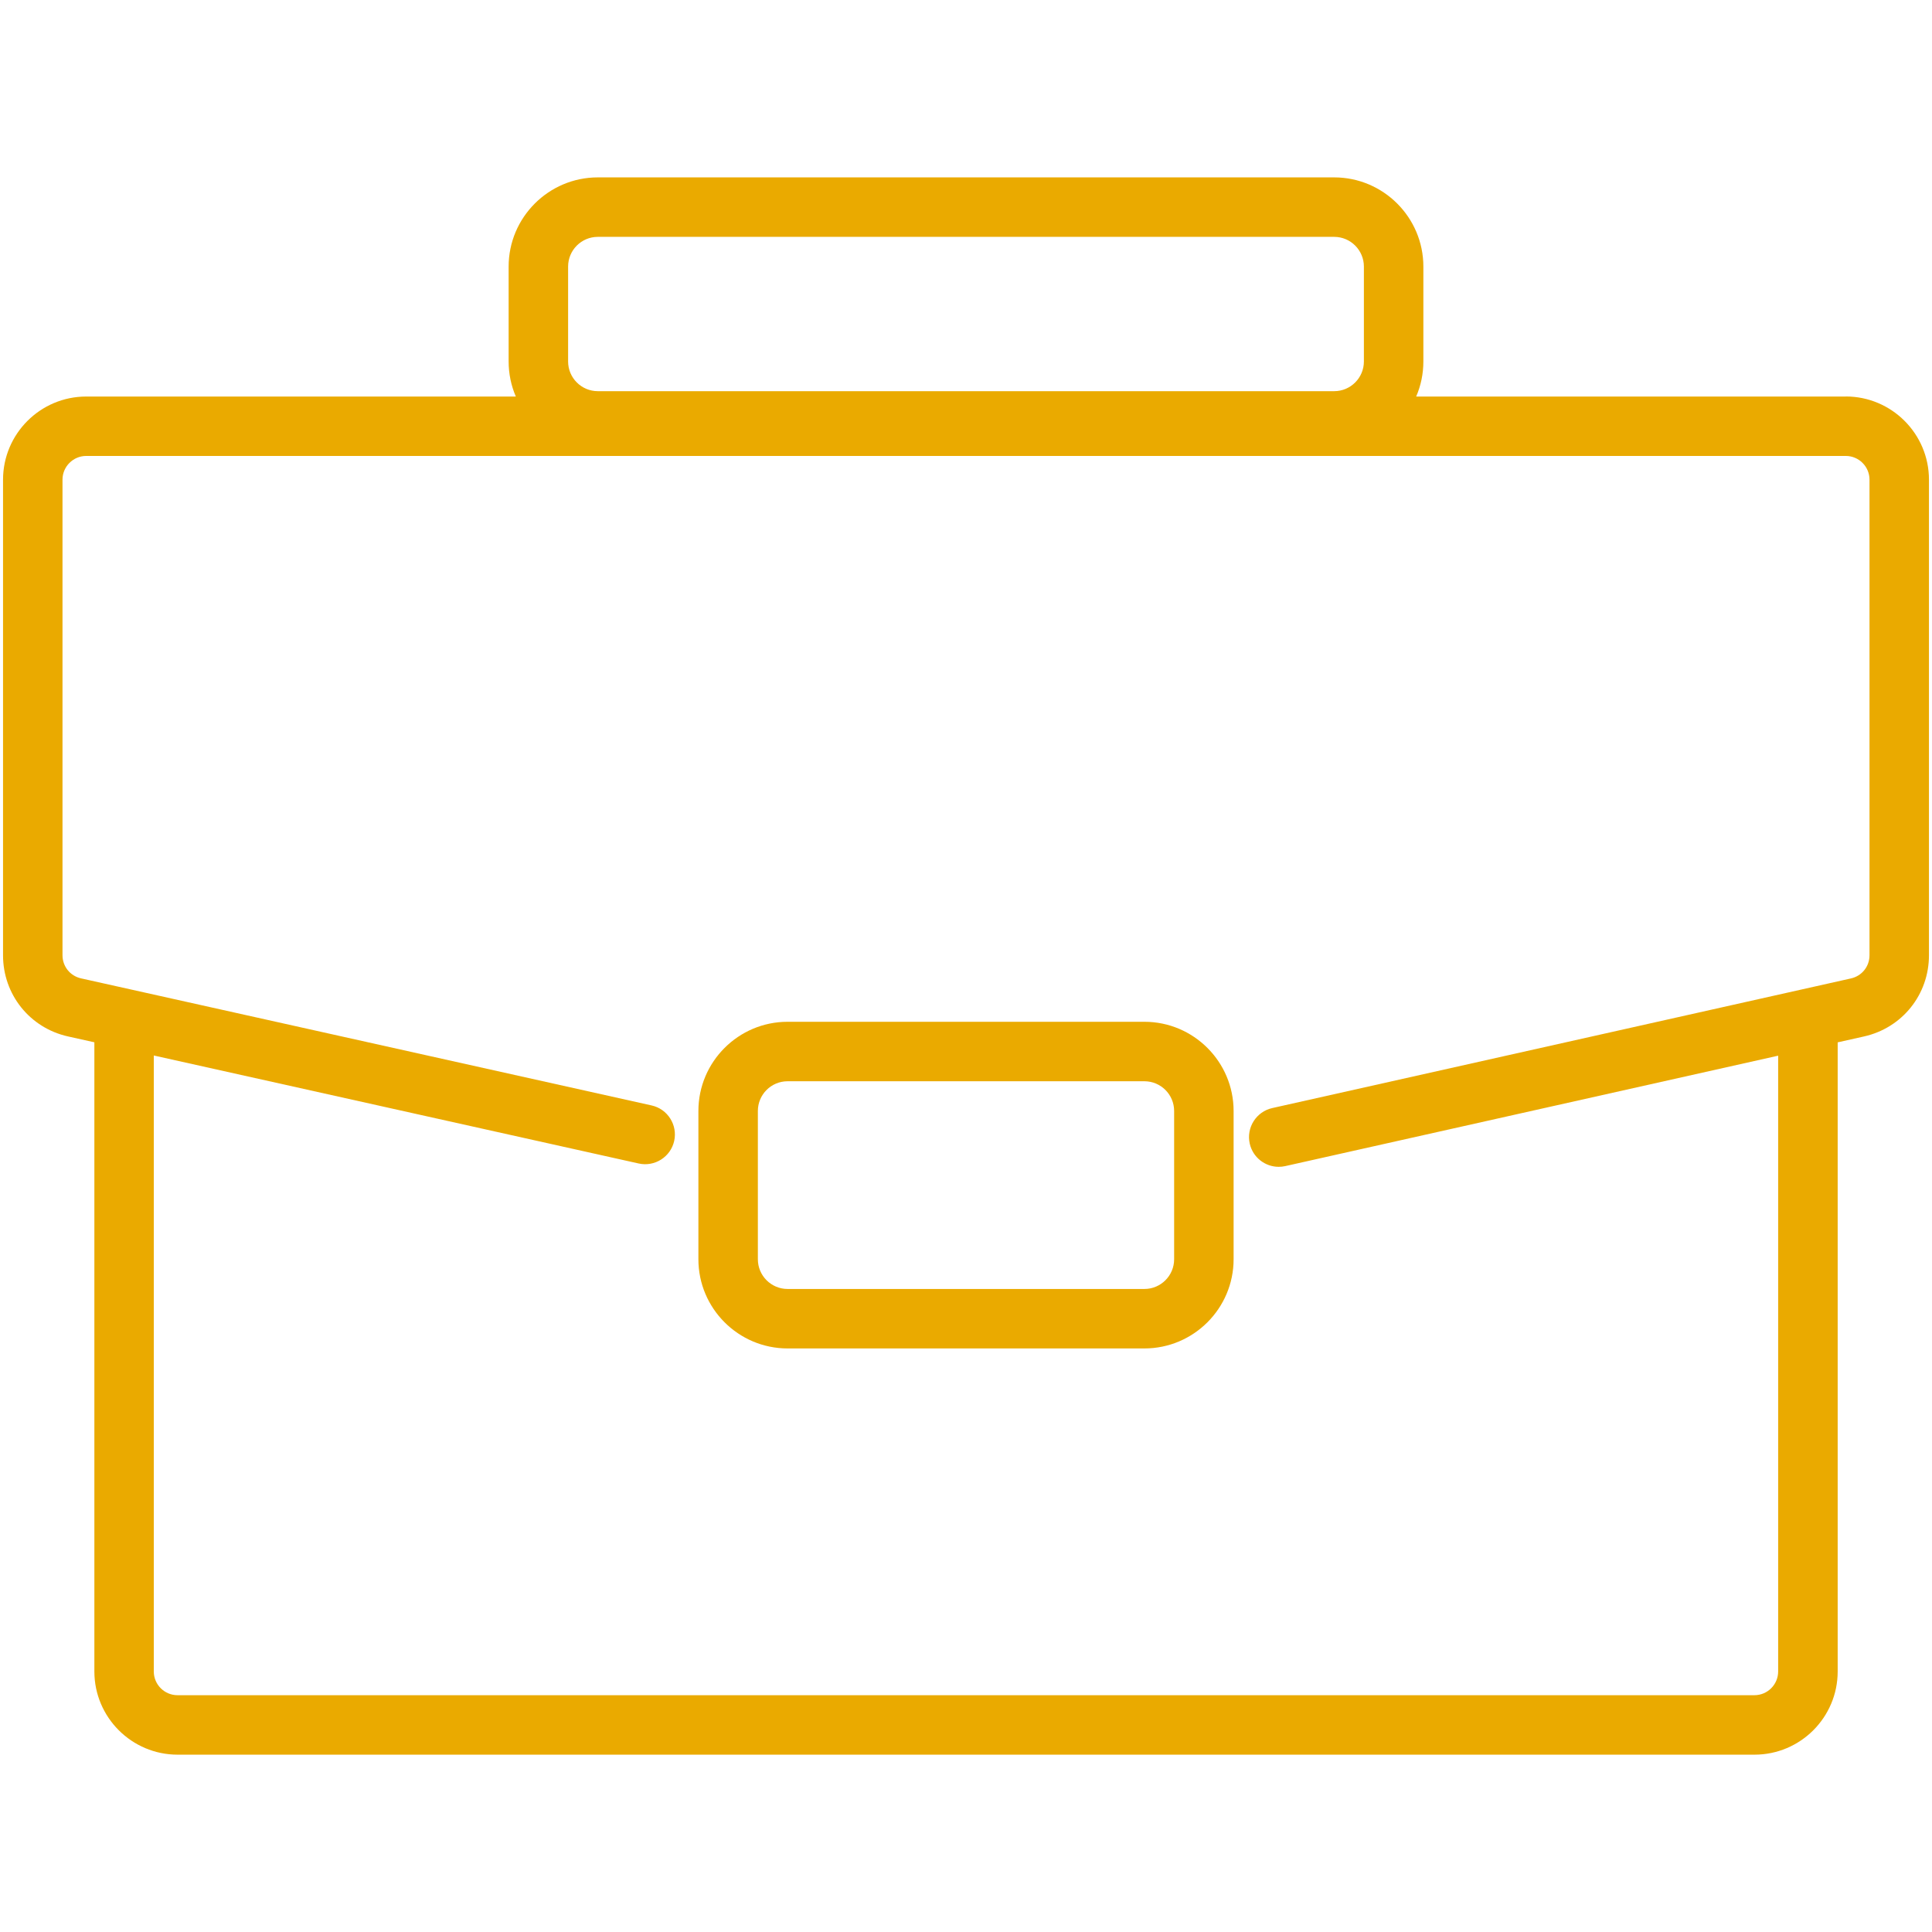
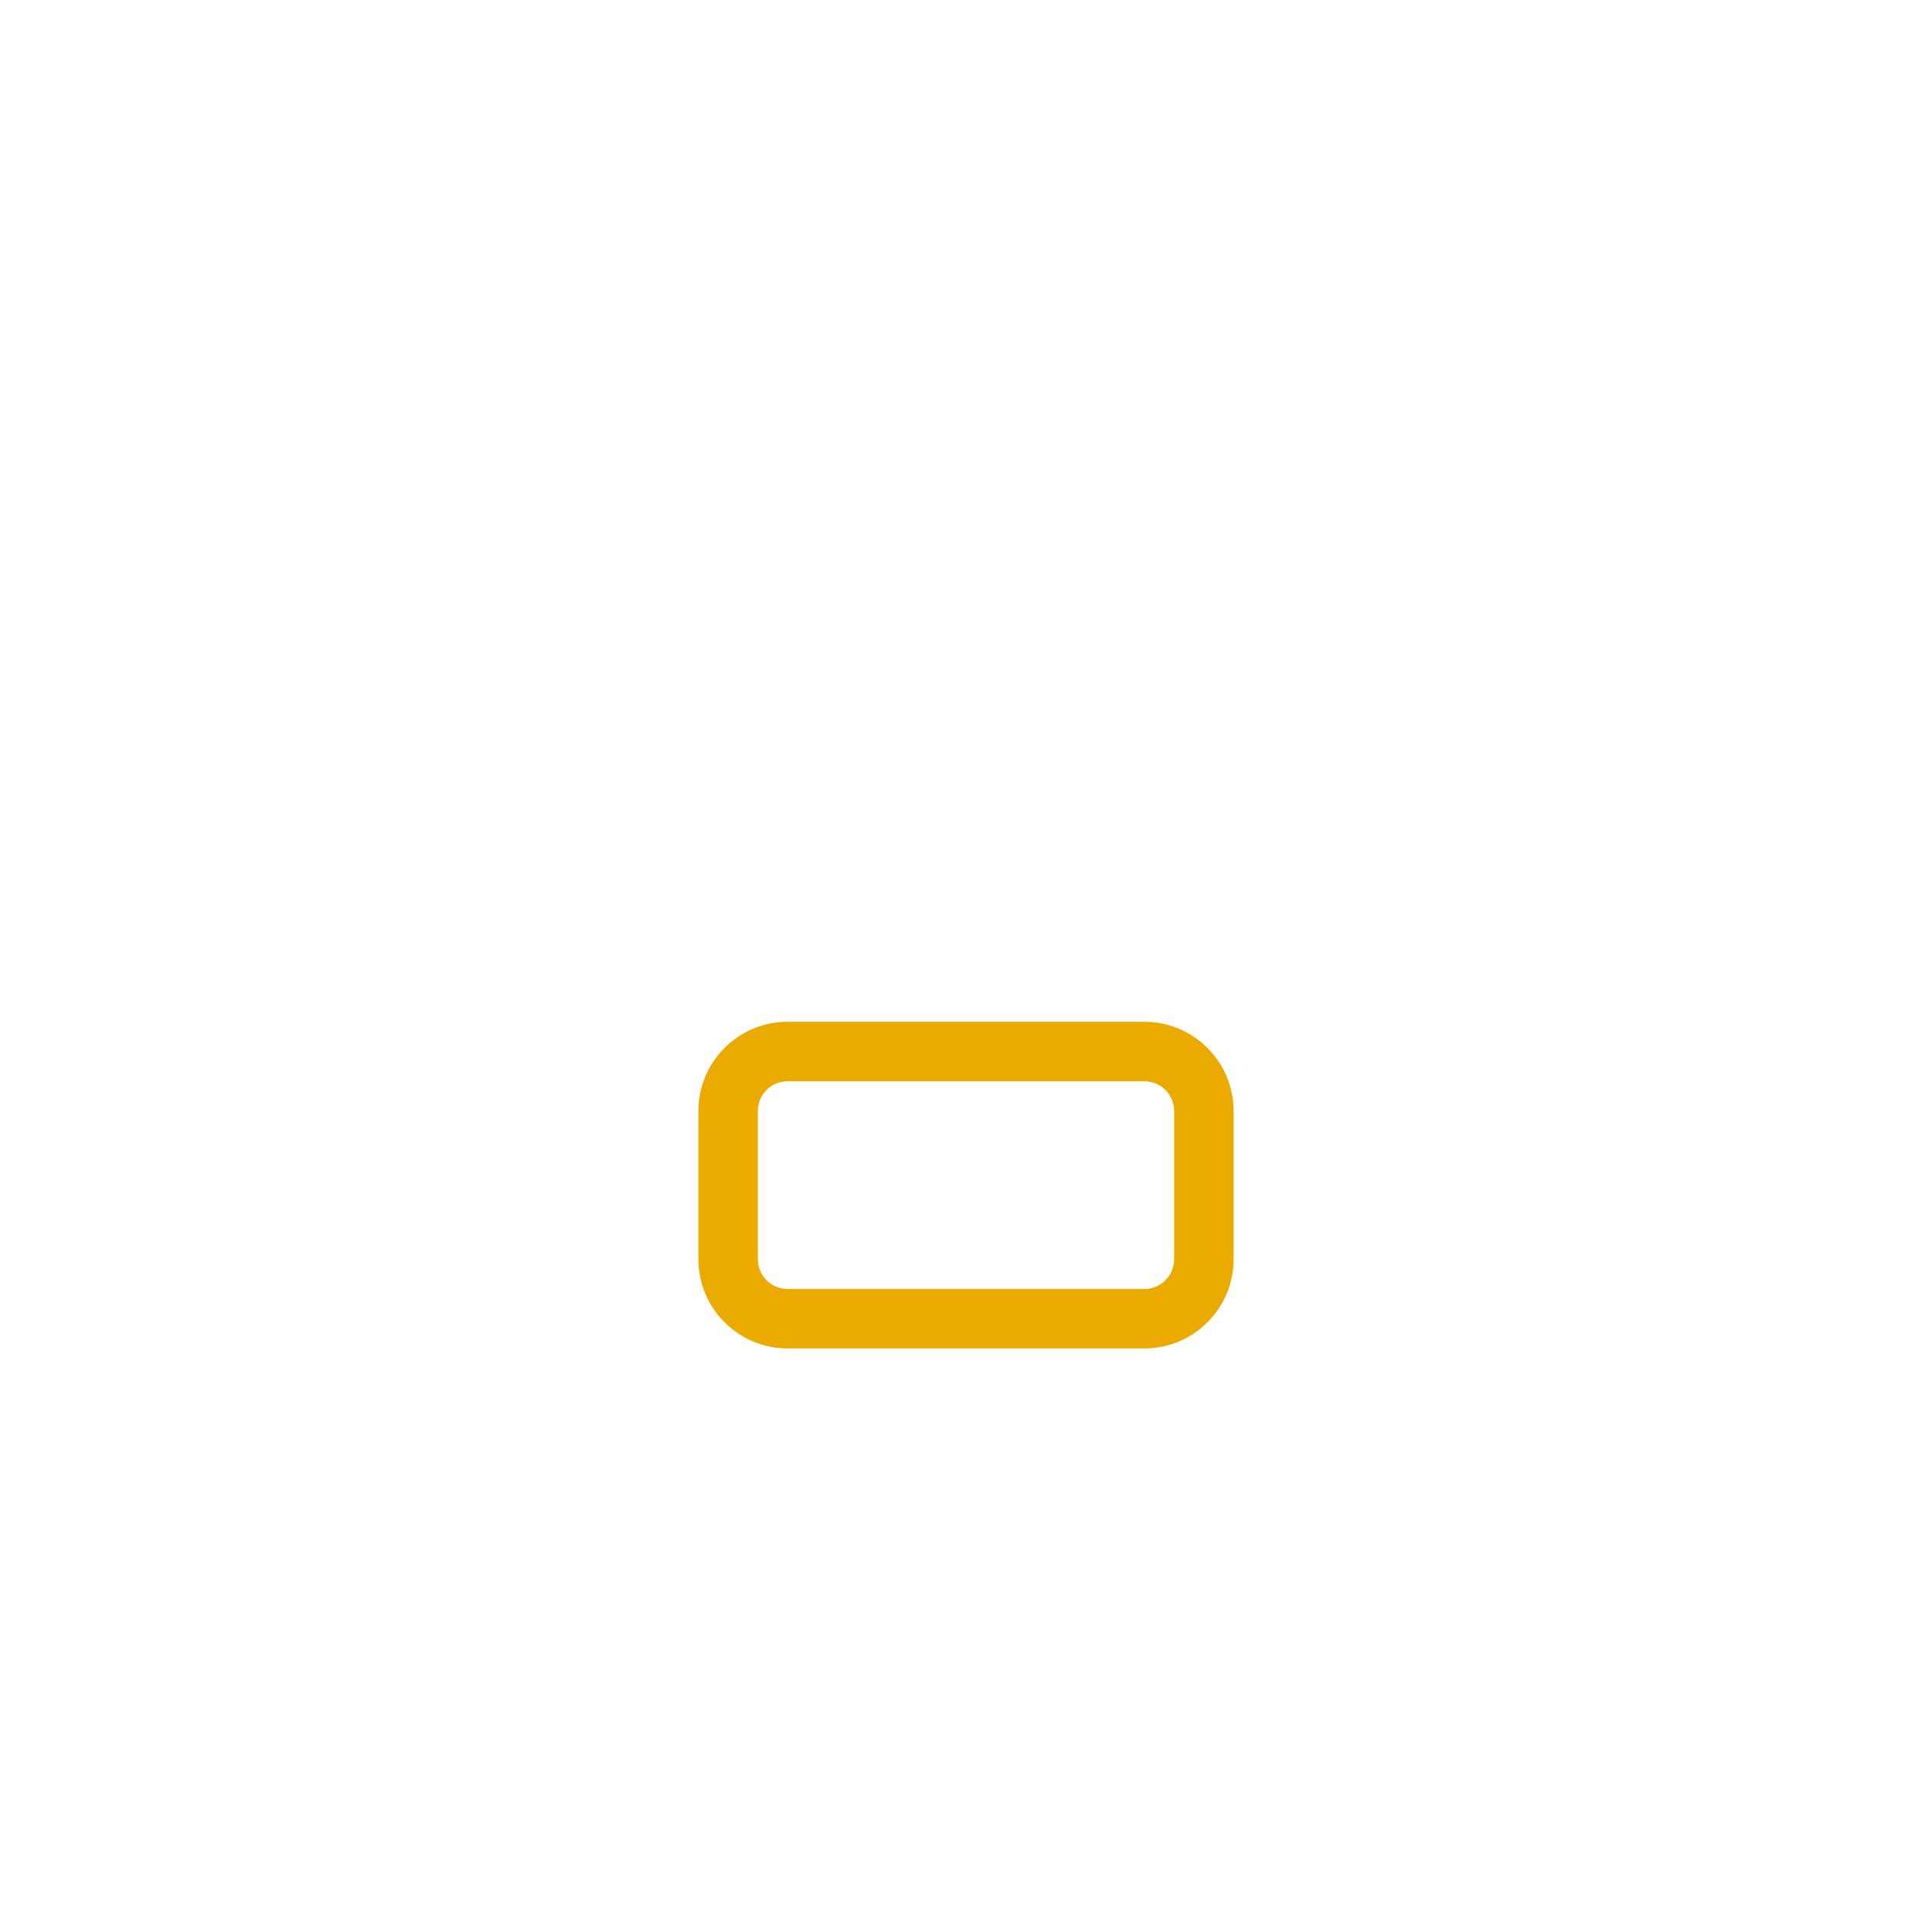
<svg xmlns="http://www.w3.org/2000/svg" width="1080" zoomAndPan="magnify" viewBox="0 0 810 810" height="1080" preserveAspectRatio="xMidYMid meet" version="1.0">
  <defs>
    <clipPath id="33b2dc9679">
-       <path d="M 1 74.371 L 809 74.371 L 809 735.871 L 1 735.871 Z M 1 74.371 " clip-rule="nonzero" />
-     </clipPath>
+       </clipPath>
  </defs>
  <g clip-path="url(#33b2dc9679)">
-     <path fill="#eaaa00" d="M 773.848 166.25 L 593.738 166.25 C 595.684 161.734 596.754 156.773 596.754 151.539 L 596.754 111.77 C 596.754 91.152 579.977 74.371 559.355 74.371 L 250.645 74.371 C 230.023 74.371 213.246 91.152 213.246 111.77 L 213.246 151.539 C 213.246 156.75 214.316 161.734 216.262 166.25 L 36.152 166.25 C 16.93 166.25 1.273 181.879 1.273 201.129 L 1.273 400.512 C 1.273 416.969 12.492 430.98 28.574 434.543 L 39.566 436.988 L 39.566 700.77 C 39.566 719.992 55.227 735.652 74.449 735.652 L 735.578 735.652 C 754.801 735.652 770.457 720.02 770.457 700.77 L 770.457 437.012 L 781.477 434.543 C 797.535 430.953 808.727 416.969 808.727 400.512 L 808.727 201.102 C 808.727 181.879 793.07 166.223 773.848 166.223 Z M 238.18 111.77 C 238.18 104.891 243.762 99.305 250.645 99.305 L 559.355 99.305 C 566.238 99.305 571.82 104.891 571.82 111.77 L 571.82 151.539 C 571.82 158.418 566.238 164.004 559.355 164.004 L 250.645 164.004 C 243.762 164.004 238.18 158.418 238.18 151.539 Z M 783.797 400.512 C 783.797 405.199 780.605 409.188 776.016 410.211 L 533.402 464.562 C 526.695 466.059 522.457 472.742 523.953 479.449 C 525.25 485.258 530.41 489.195 536.094 489.195 C 536.992 489.195 537.914 489.098 538.836 488.898 L 745.5 442.598 L 745.5 700.77 C 745.5 706.258 741.039 710.719 735.551 710.719 L 74.422 710.719 C 68.938 710.719 64.477 706.258 64.477 700.77 L 64.477 442.523 L 267.773 487.801 C 274.48 489.297 281.16 485.059 282.656 478.352 C 284.152 471.645 279.914 464.961 273.207 463.465 L 33.984 410.188 C 29.395 409.164 26.203 405.176 26.203 400.488 L 26.203 201.102 C 26.203 195.617 30.668 191.156 36.152 191.156 L 773.848 191.156 C 779.332 191.156 783.797 195.617 783.797 201.102 Z M 783.797 400.512 " fill-opacity="1" fill-rule="nonzero" />
-   </g>
+     </g>
  <path fill="#eaaa00" d="M 479.797 428.387 L 330.203 428.387 C 309.586 428.387 292.805 445.164 292.805 465.785 L 292.805 527.941 C 292.805 548.559 309.586 565.34 330.203 565.34 L 479.797 565.34 C 500.414 565.34 517.195 548.559 517.195 527.941 L 517.195 465.785 C 517.195 445.164 500.414 428.387 479.797 428.387 Z M 492.262 527.941 C 492.262 534.82 486.68 540.406 479.797 540.406 L 330.203 540.406 C 323.32 540.406 317.738 534.82 317.738 527.941 L 317.738 465.785 C 317.738 458.902 323.32 453.32 330.203 453.32 L 479.797 453.32 C 486.68 453.32 492.262 458.902 492.262 465.785 Z M 492.262 527.941 " fill-opacity="1" fill-rule="nonzero" />
</svg>